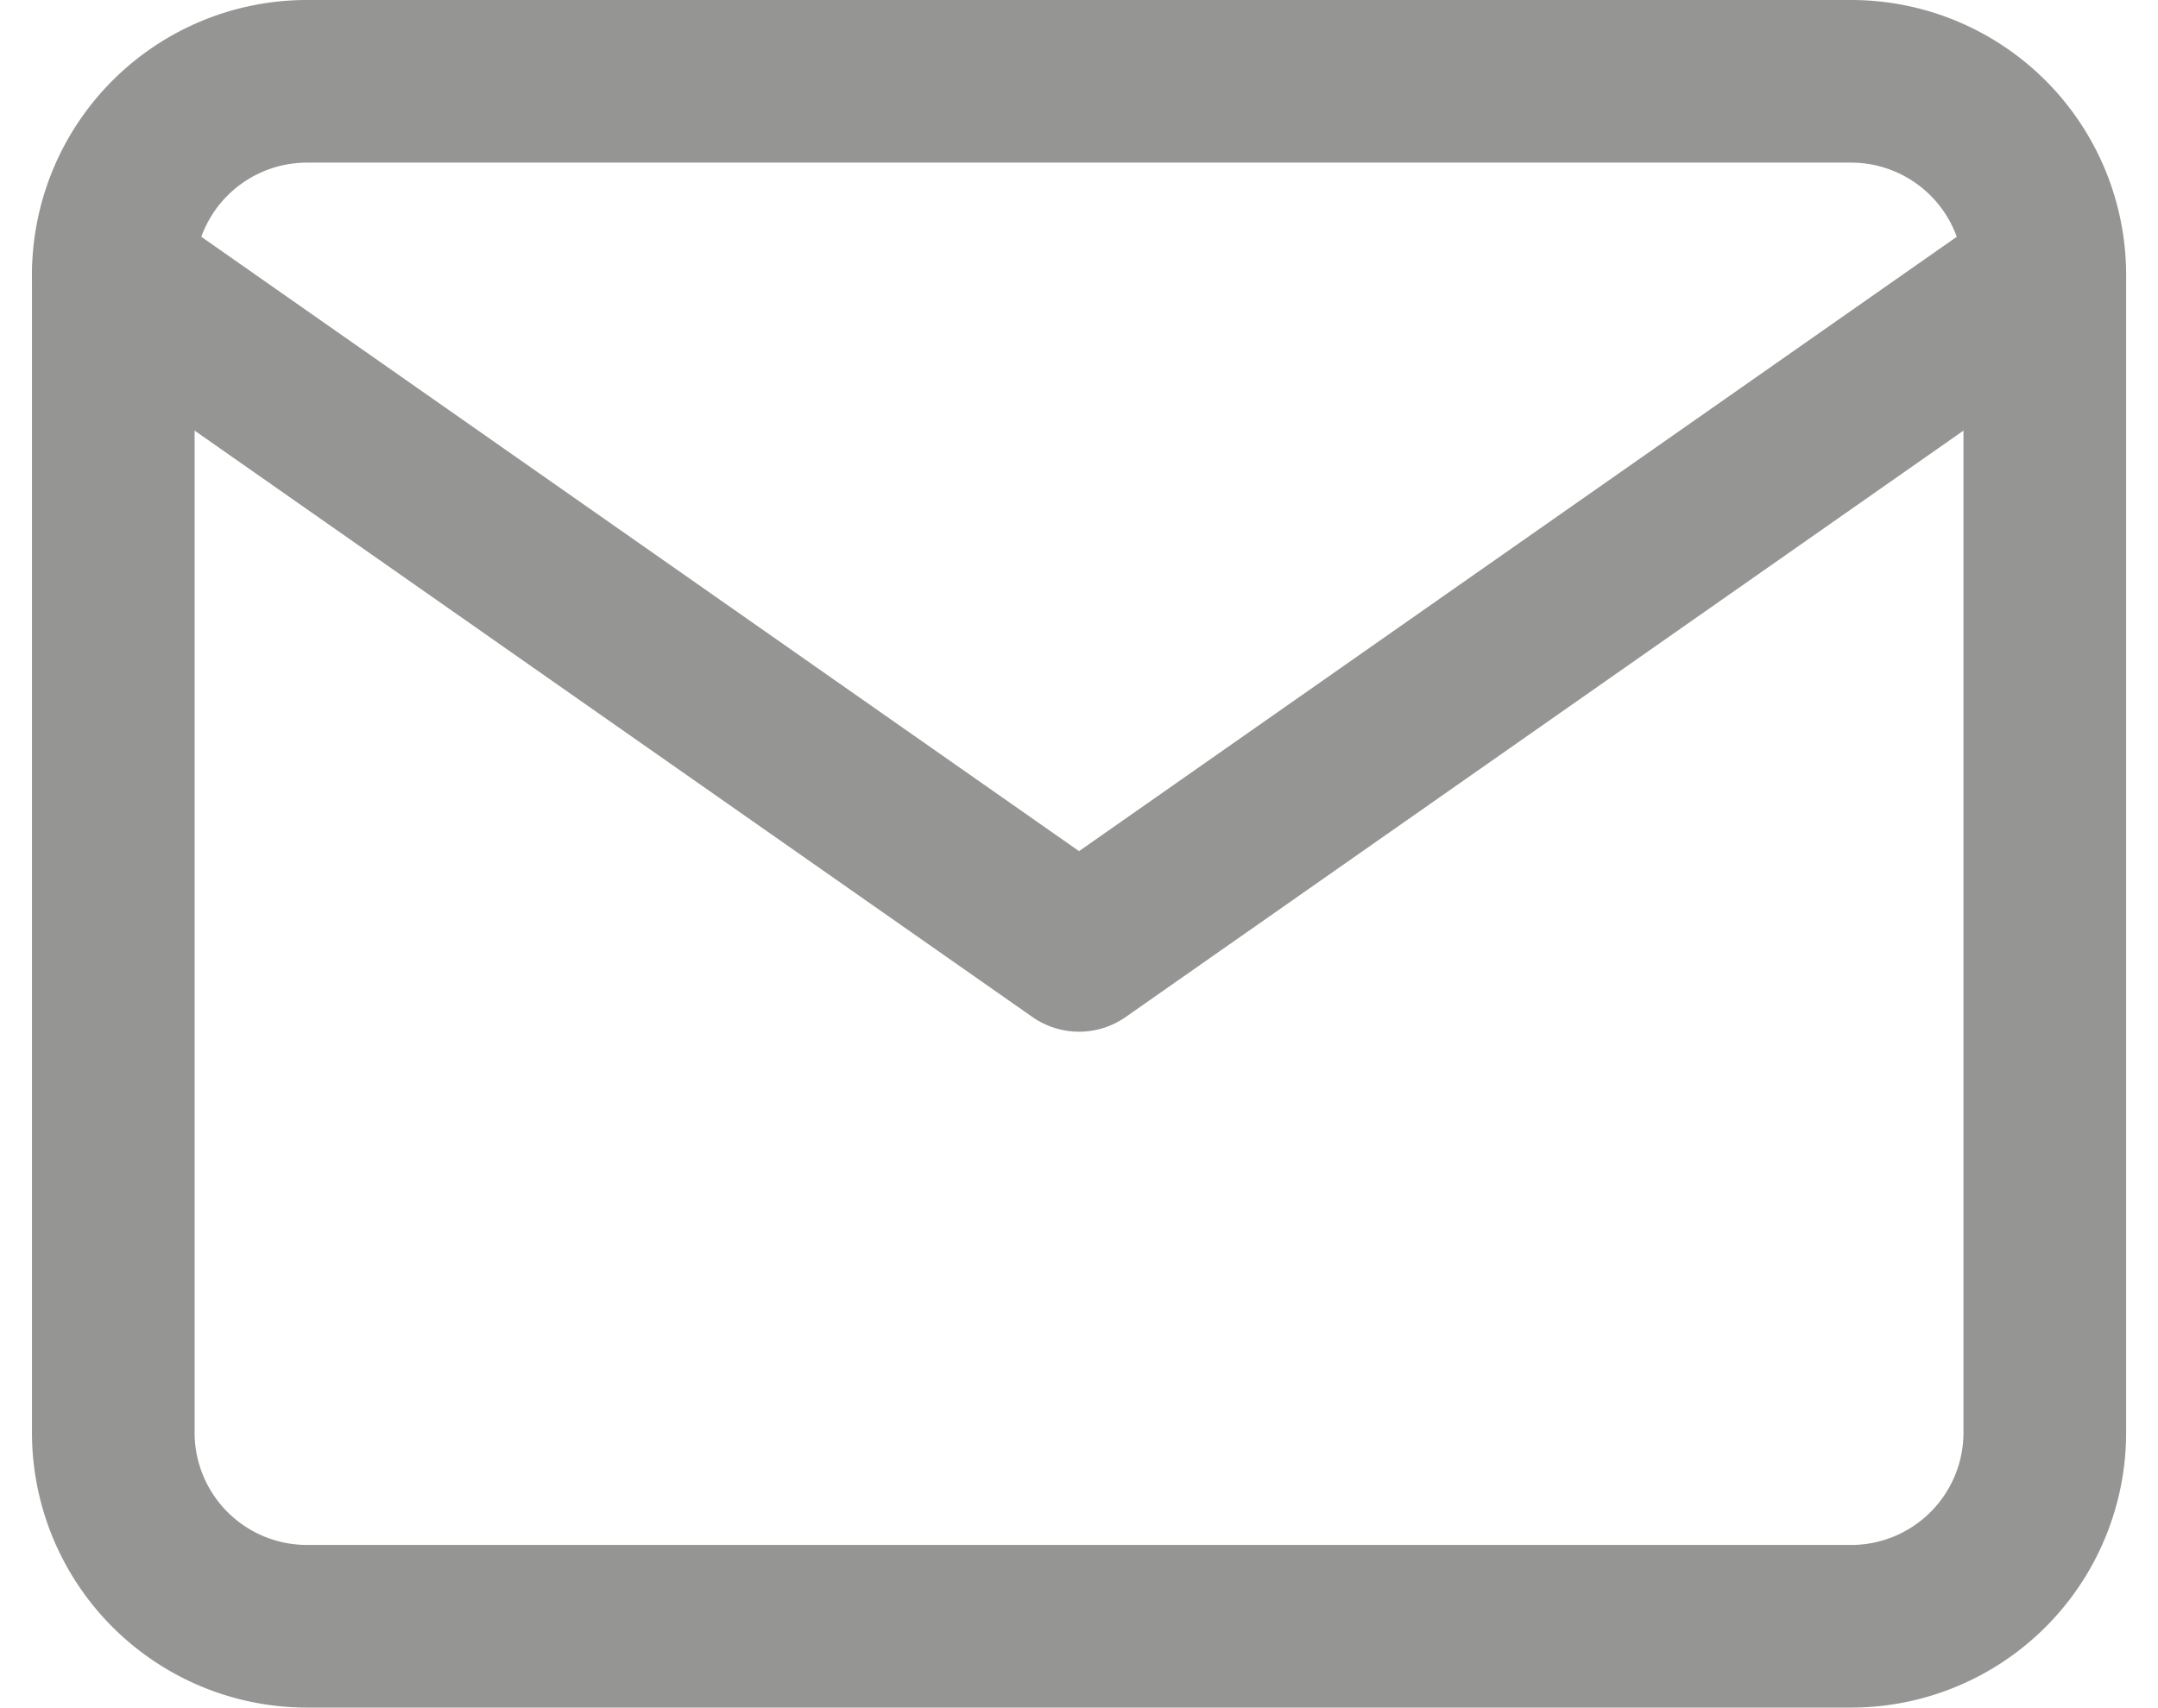
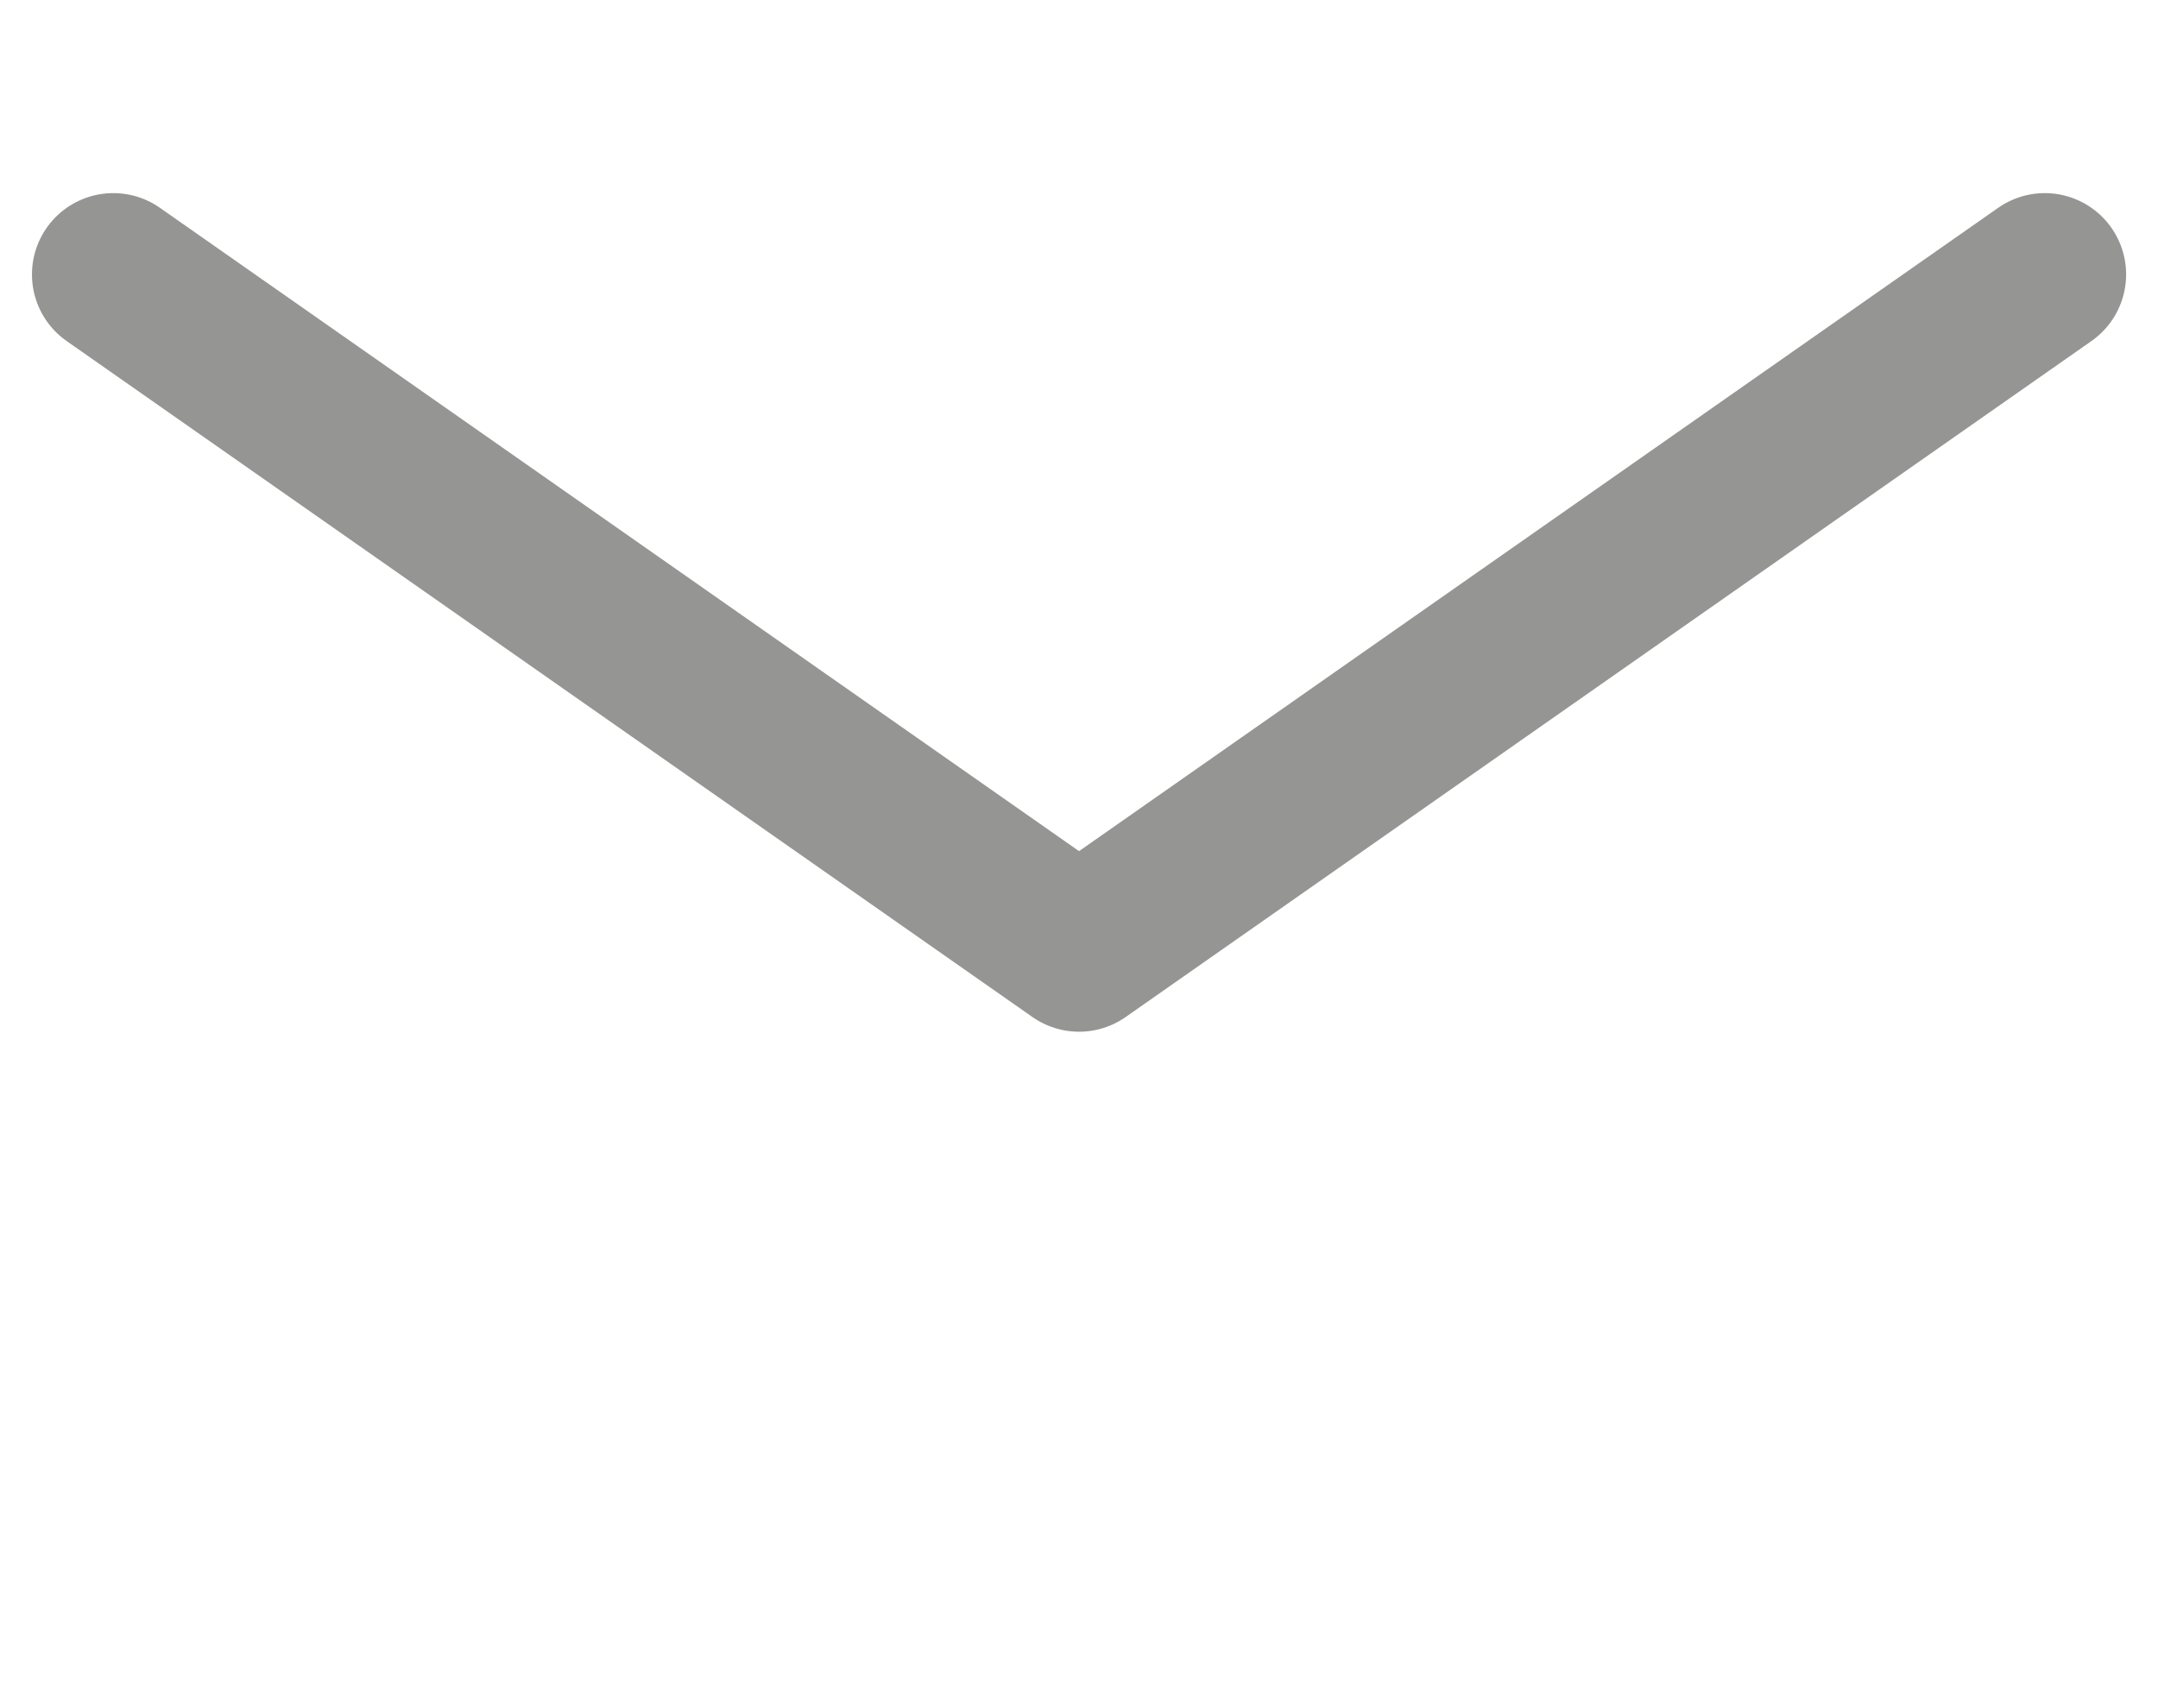
<svg xmlns="http://www.w3.org/2000/svg" width="26.535" height="21" viewBox="0 0 26.535 21">
  <g transform="translate(-1.607 -5)">
-     <path d="M5.375,6h19A2.382,2.382,0,0,1,26.75,8.375v14.25A2.382,2.382,0,0,1,24.375,25h-19A2.382,2.382,0,0,1,3,22.625V8.375A2.382,2.382,0,0,1,5.375,6Z" fill="none" stroke="#959594" stroke-linecap="round" stroke-linejoin="round" stroke-width="2" />
    <path d="M26.75,9,14.875,17.313,3,9" transform="translate(0 -0.625)" fill="none" stroke="#959594" stroke-linecap="round" stroke-linejoin="round" stroke-width="2" />
  </g>
</svg>